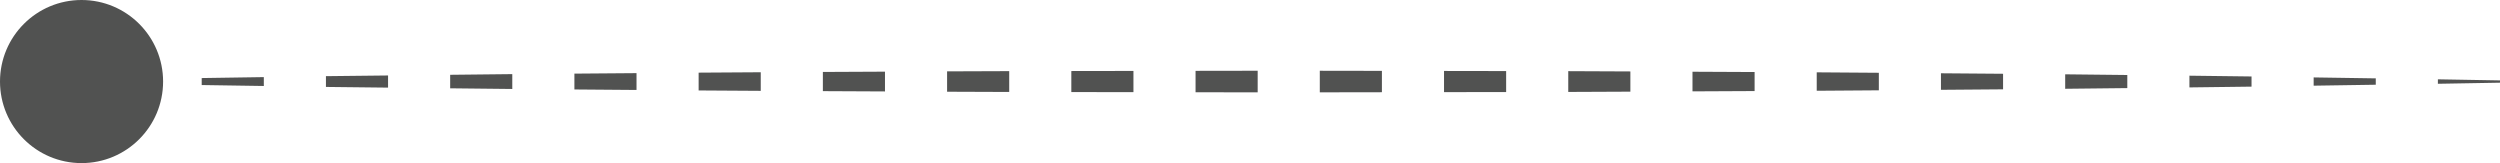
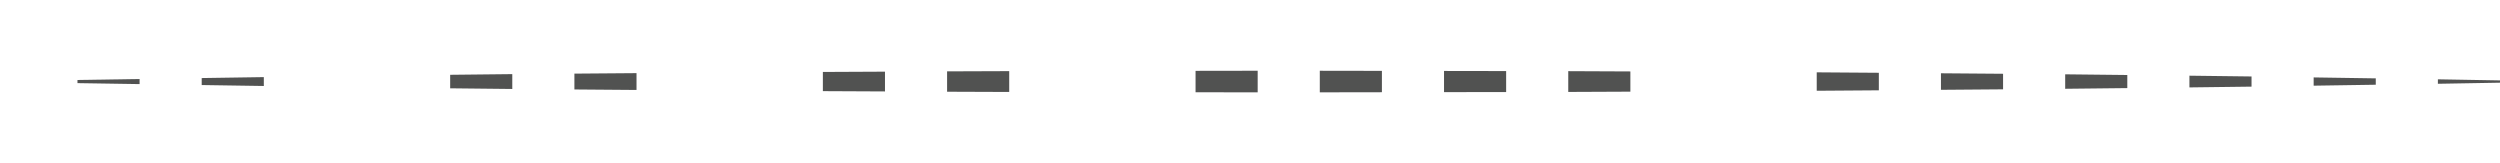
<svg xmlns="http://www.w3.org/2000/svg" version="1.1" x="0px" y="0px" width="550.652px" height="35.924px" viewBox="0 0 550.652 35.924" style="enable-background:new 0 0 550.652 35.924;" xml:space="preserve">
  <style type="text/css">
	.st0{fill:#515251;}
</style>
  <defs>
</defs>
  <g>
    <g>
      <g>
        <polygon class="st0" points="17.064,17.614 30.746,17.4 30.746,18.524 17.064,18.31    " />
        <polygon class="st0" points="44.427,17.192 58.109,16.984 58.109,18.94 44.427,18.732    " />
-         <polygon class="st0" points="71.791,16.776 85.473,16.624 85.473,19.3 71.791,19.148    " />
        <polygon class="st0" points="99.154,16.474 112.836,16.325 112.836,19.598 99.154,19.45    " />
        <polygon class="st0" points="126.518,16.217 140.2,16.109 140.2,19.815 126.518,19.706    " />
-         <polygon class="st0" points="153.881,16.001 167.563,15.914 167.563,20.01 153.881,19.923    " />
        <polygon class="st0" points="181.245,15.849 194.927,15.784 194.927,20.14 181.245,20.075    " />
        <polygon class="st0" points="208.608,15.718 222.29,15.668 222.29,20.255 208.608,20.205    " />
-         <polygon class="st0" points="235.972,15.646 249.654,15.625 249.654,20.299 235.972,20.277    " />
        <polygon class="st0" points="263.335,15.603 277.017,15.582 277.017,20.342 263.335,20.32    " />
        <polygon class="st0" points="290.699,15.586 304.381,15.608 304.381,20.315 290.699,20.337    " />
        <polygon class="st0" points="318.062,15.63 331.744,15.652 331.744,20.272 318.062,20.294    " />
        <polygon class="st0" points="345.426,15.674 359.108,15.735 359.108,20.189 345.426,20.25    " />
-         <polygon class="st0" points="372.789,15.801 386.471,15.866 386.471,20.057 372.789,20.123    " />
        <polygon class="st0" points="400.153,15.932 413.835,16.031 413.835,19.892 400.153,19.992    " />
        <polygon class="st0" points="427.516,16.14 441.198,16.249 441.198,19.675 427.516,19.783    " />
        <polygon class="st0" points="454.88,16.369 468.562,16.52 468.562,19.404 454.88,19.555    " />
        <polygon class="st0" points="482.243,16.671 495.925,16.843 495.925,19.081 482.243,19.253    " />
        <polygon class="st0" points="509.607,17.052 523.289,17.261 523.289,18.663 509.607,18.872    " />
        <polygon class="st0" points="536.971,17.47 550.652,17.711 550.652,18.213 536.971,18.453    " />
        <g>
-           <circle class="st0" cx="17.962" cy="17.962" r="17.962" />
-         </g>
+           </g>
      </g>
    </g>
  </g>
</svg>